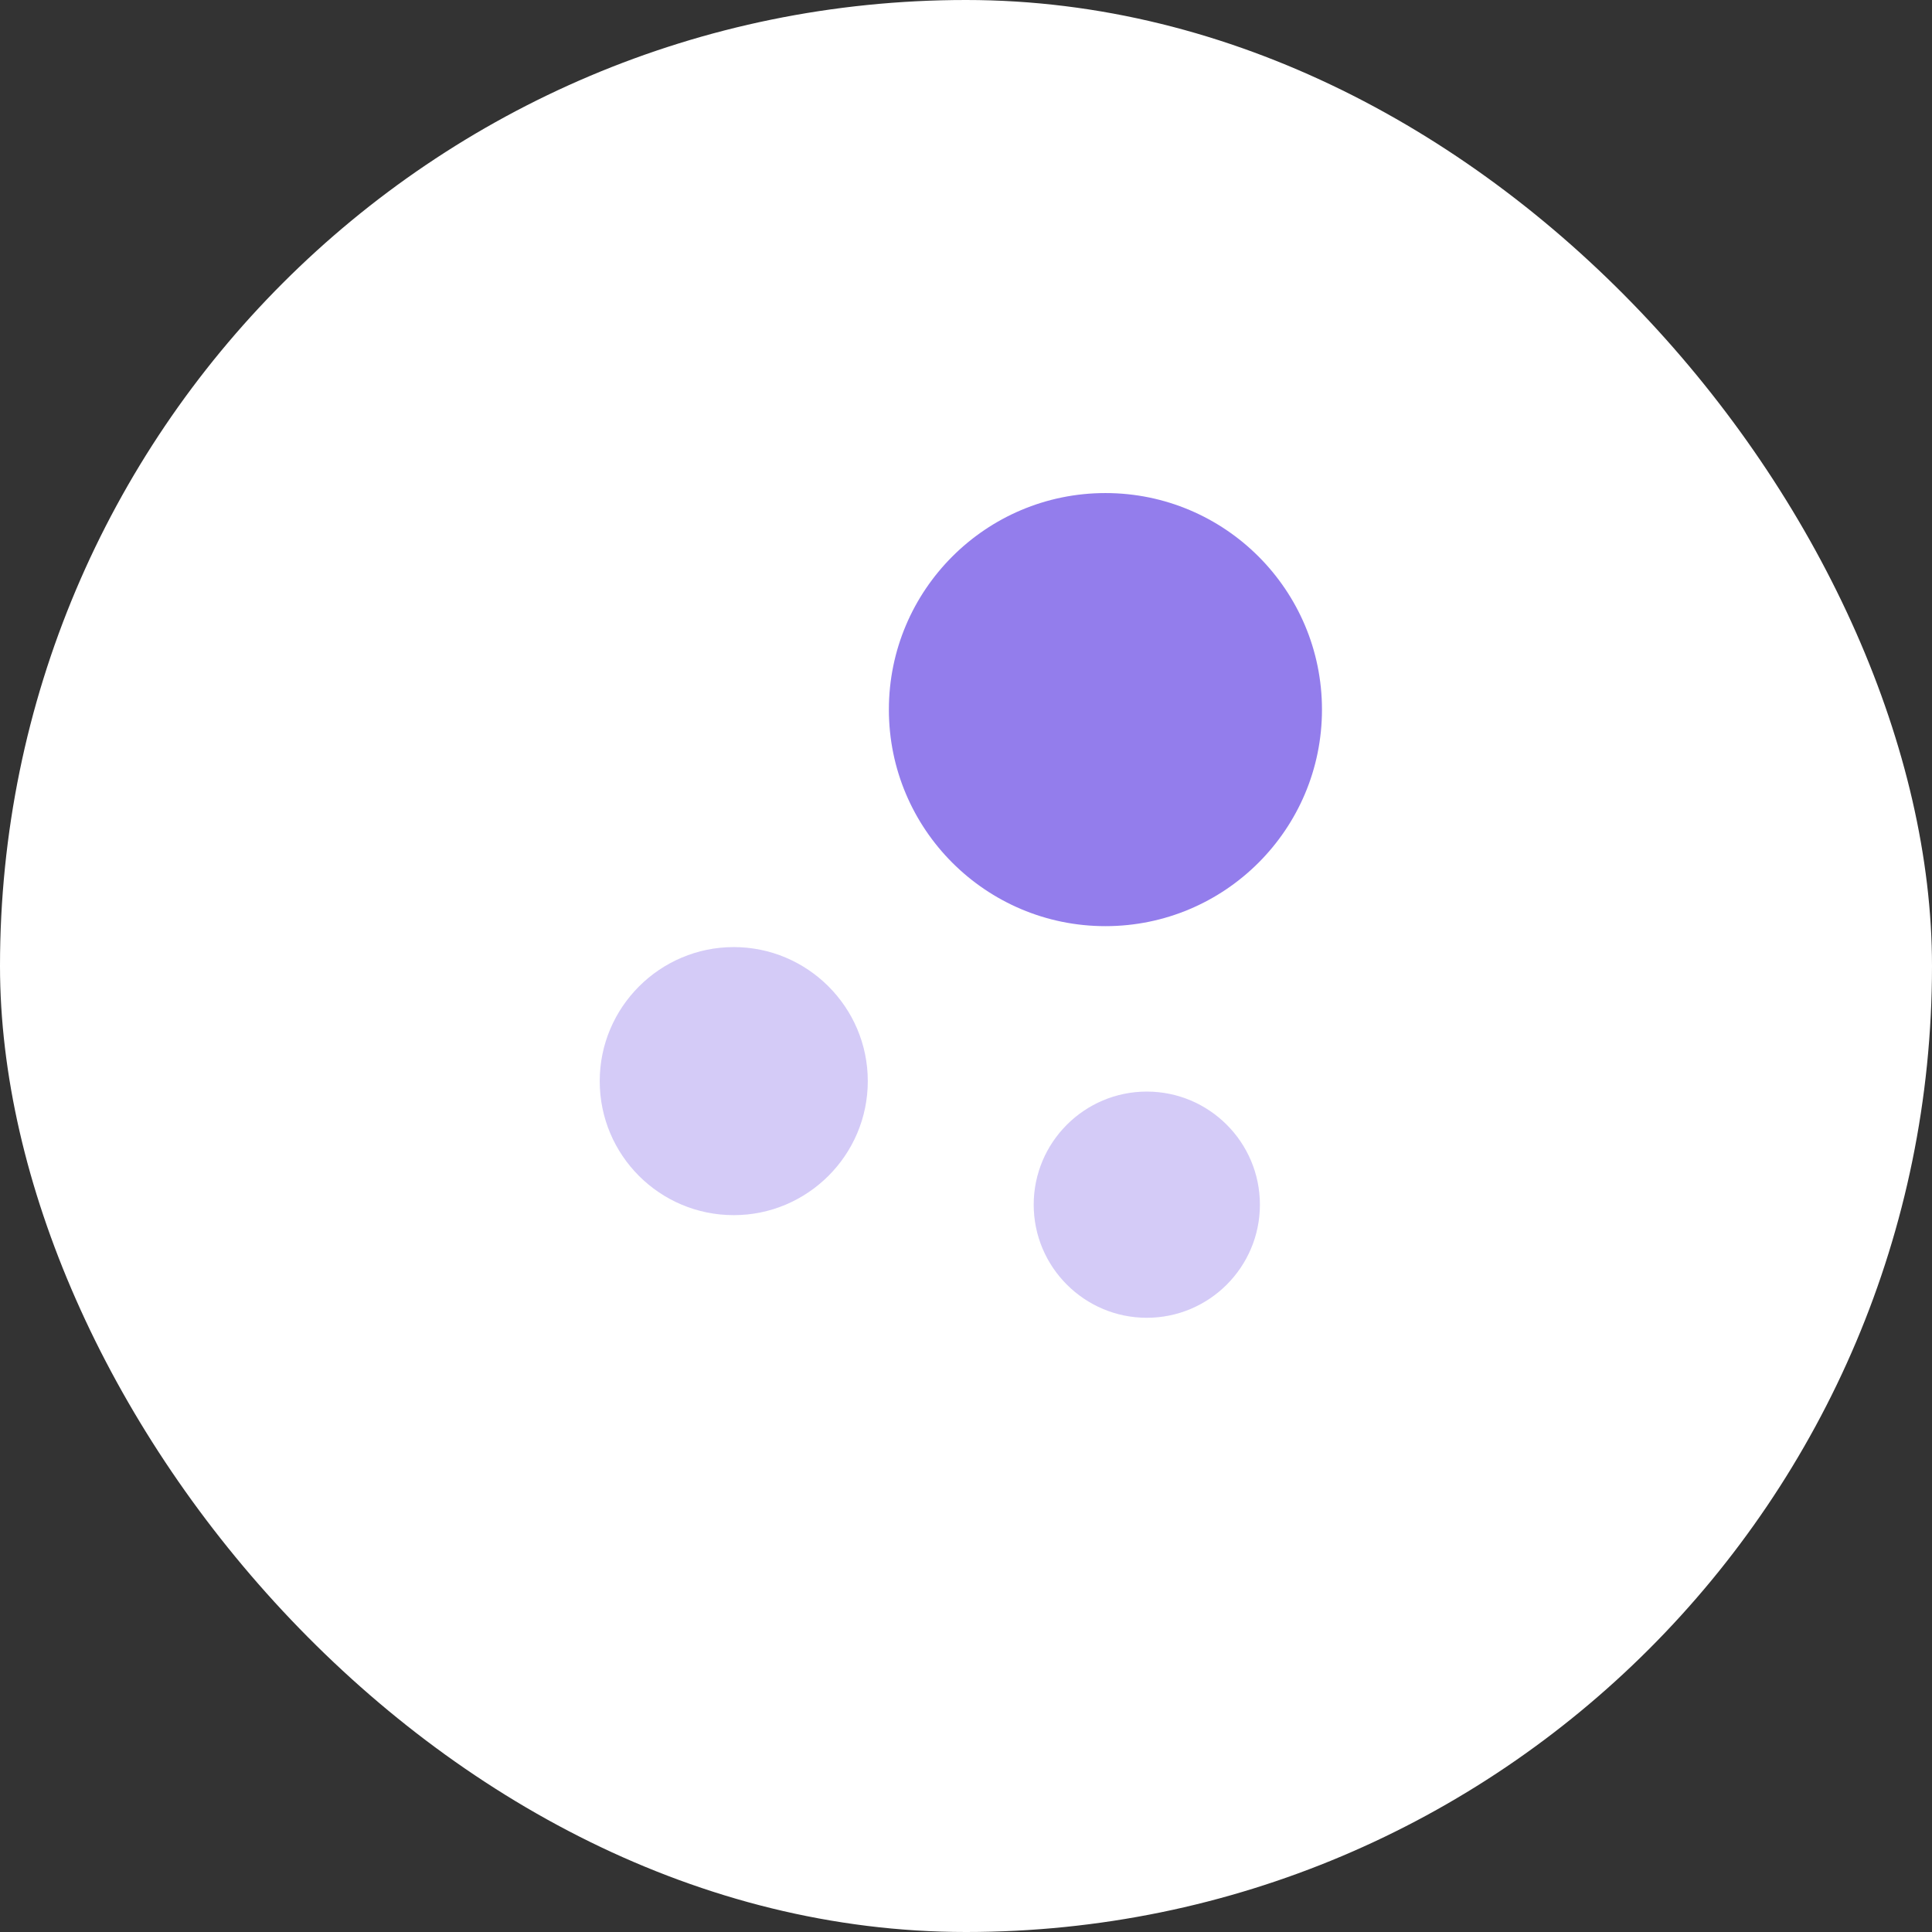
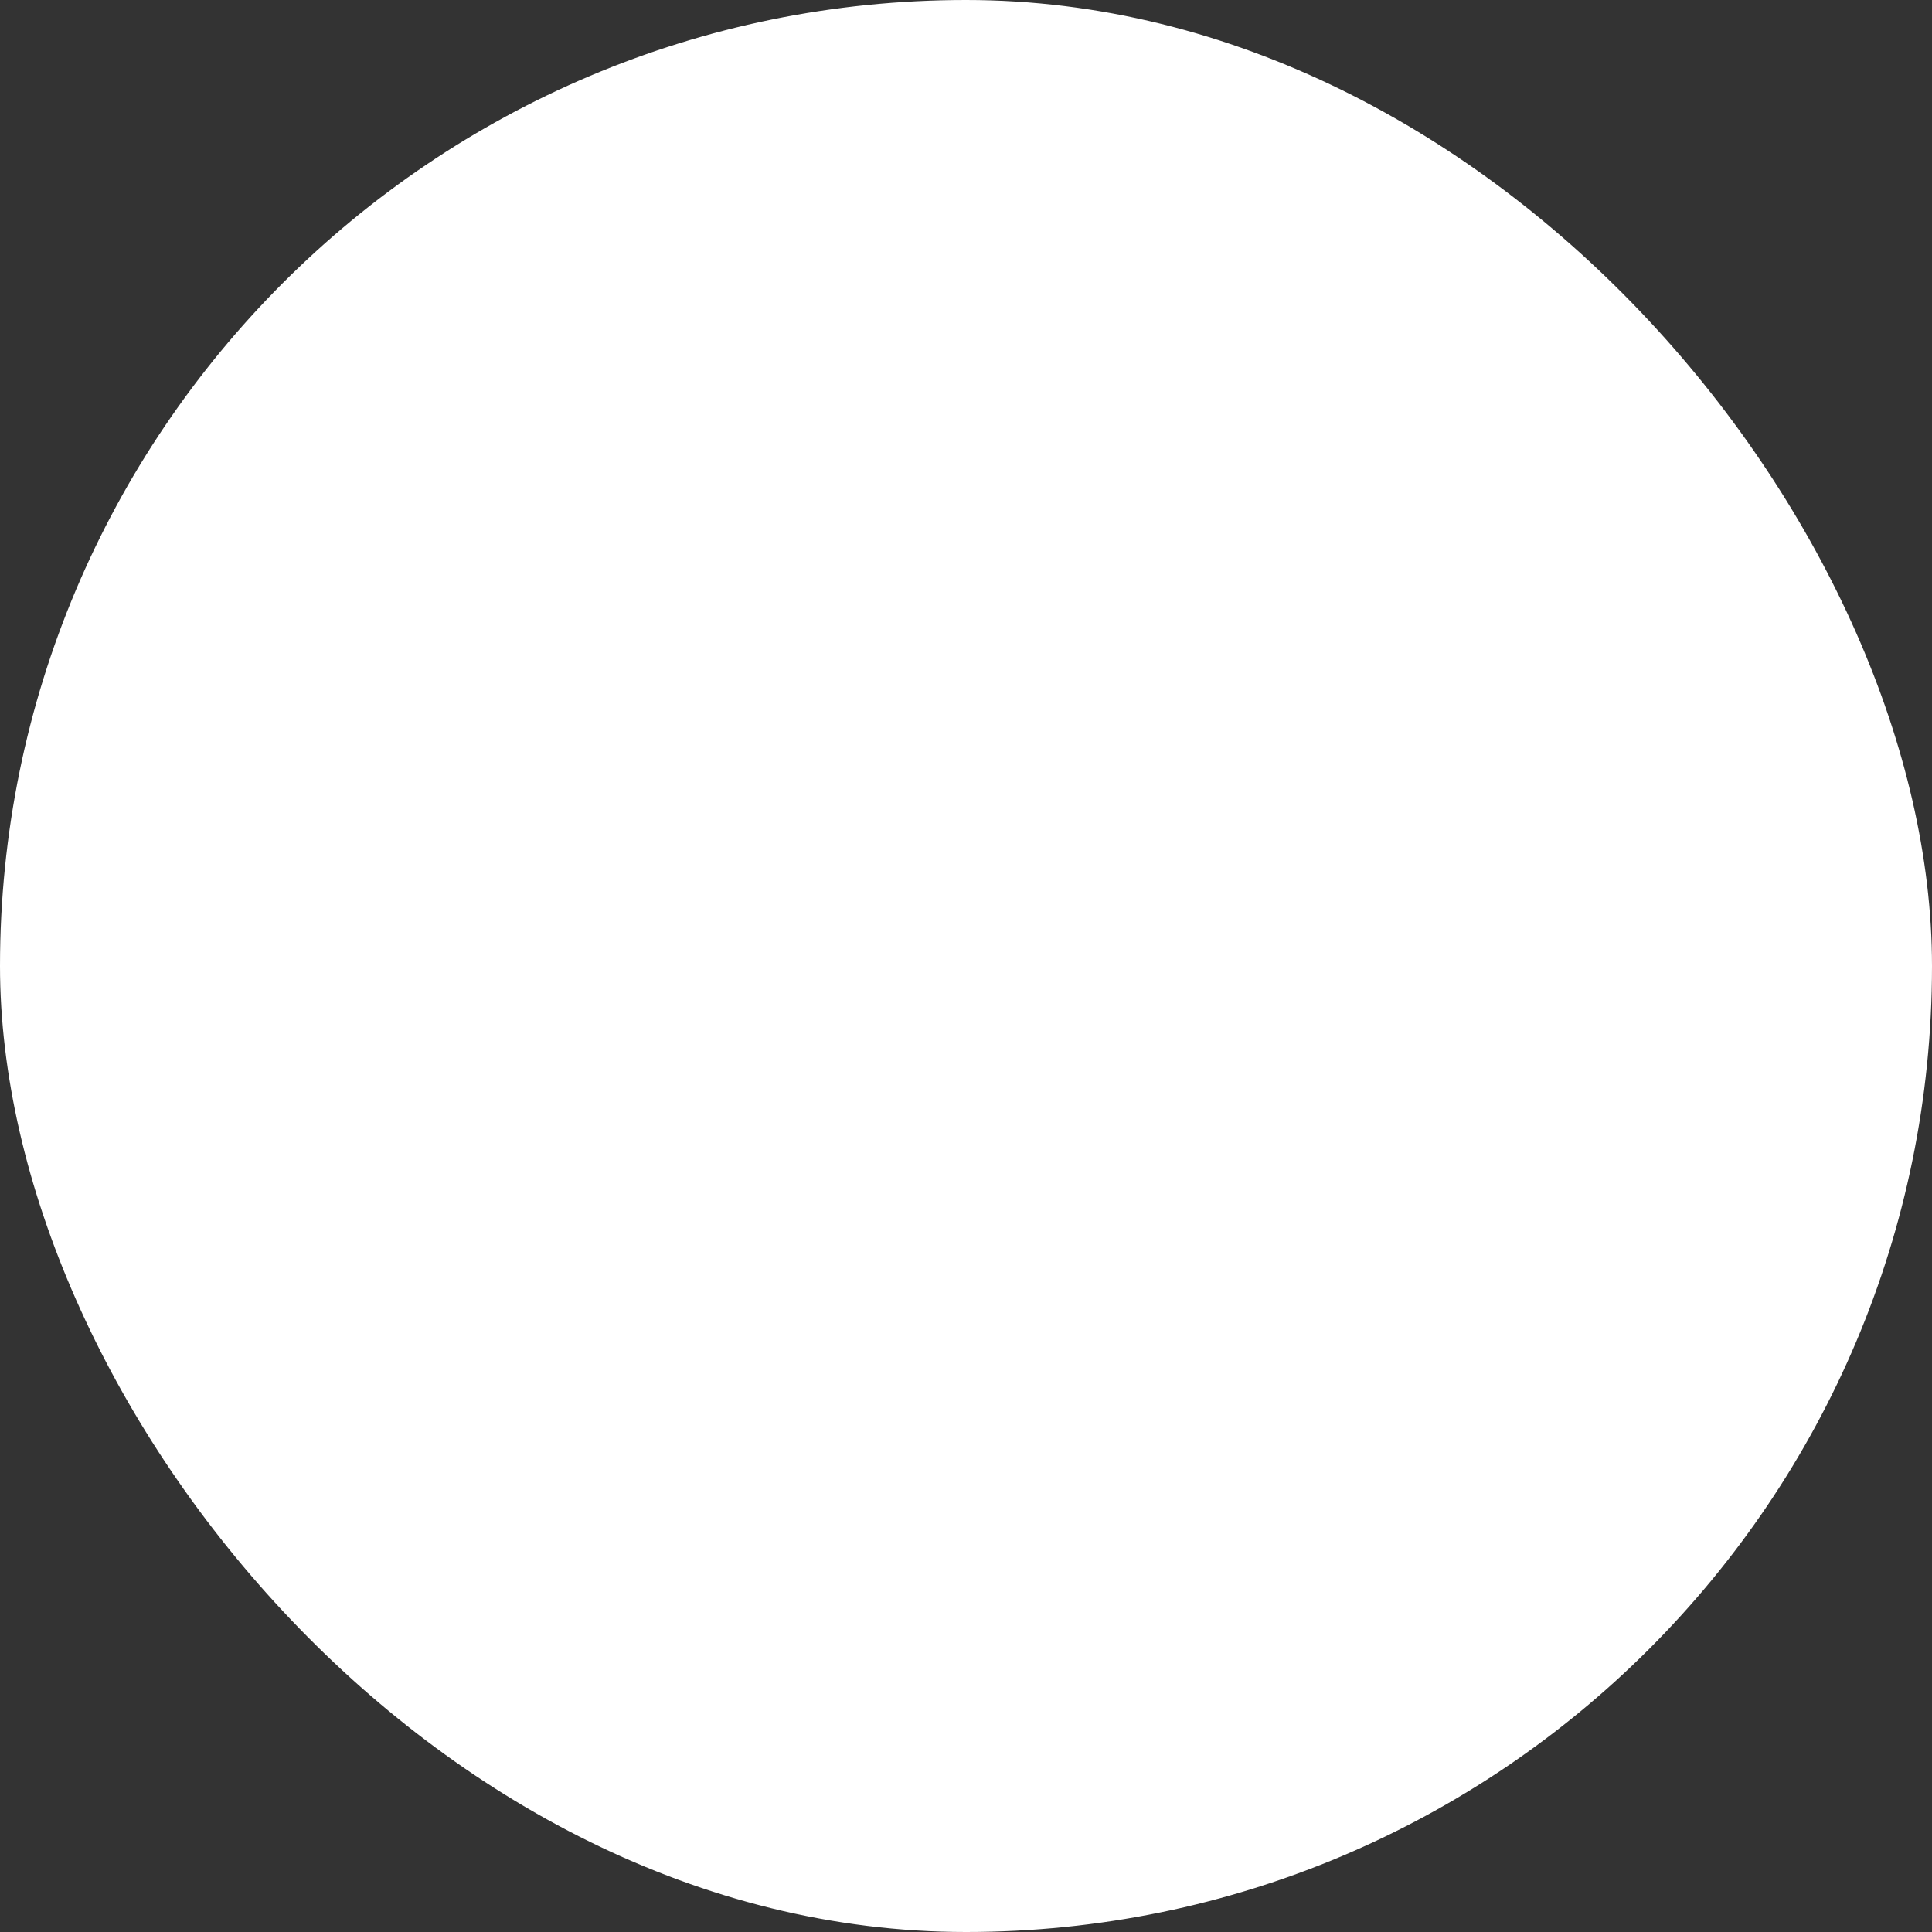
<svg xmlns="http://www.w3.org/2000/svg" width="48" height="48" viewBox="0 0 48 48" fill="none">
  <rect x="0" y="0" width="48" height="48" fill="#333333" stroke="none" />
  <rect width="48" height="48" rx="24" fill="white" />
-   <path d="M27.464 12.25C24.494 12.25 22.084 14.66 22.084 17.63C22.084 20.6 24.494 23.01 27.464 23.01C30.434 23.01 32.844 20.6 32.844 17.63C32.844 14.66 30.434 12.25 27.464 12.25Z" fill="#937DEC" />
-   <path opacity="0.4" d="M18.23 23.53C16.4 23.53 14.9 25.02 14.9 26.86C14.9 28.7 16.39 30.19 18.23 30.19C20.06 30.19 21.56 28.7 21.56 26.86C21.56 25.02 20.06 23.53 18.23 23.53Z" fill="#937DEC" />
-   <path opacity="0.4" d="M28.492 27.12C26.942 27.12 25.682 28.38 25.682 29.93C25.682 31.48 26.942 32.74 28.492 32.74C30.042 32.74 31.302 31.48 31.302 29.93C31.302 28.38 30.042 27.12 28.492 27.12Z" fill="#937DEC" />
</svg>